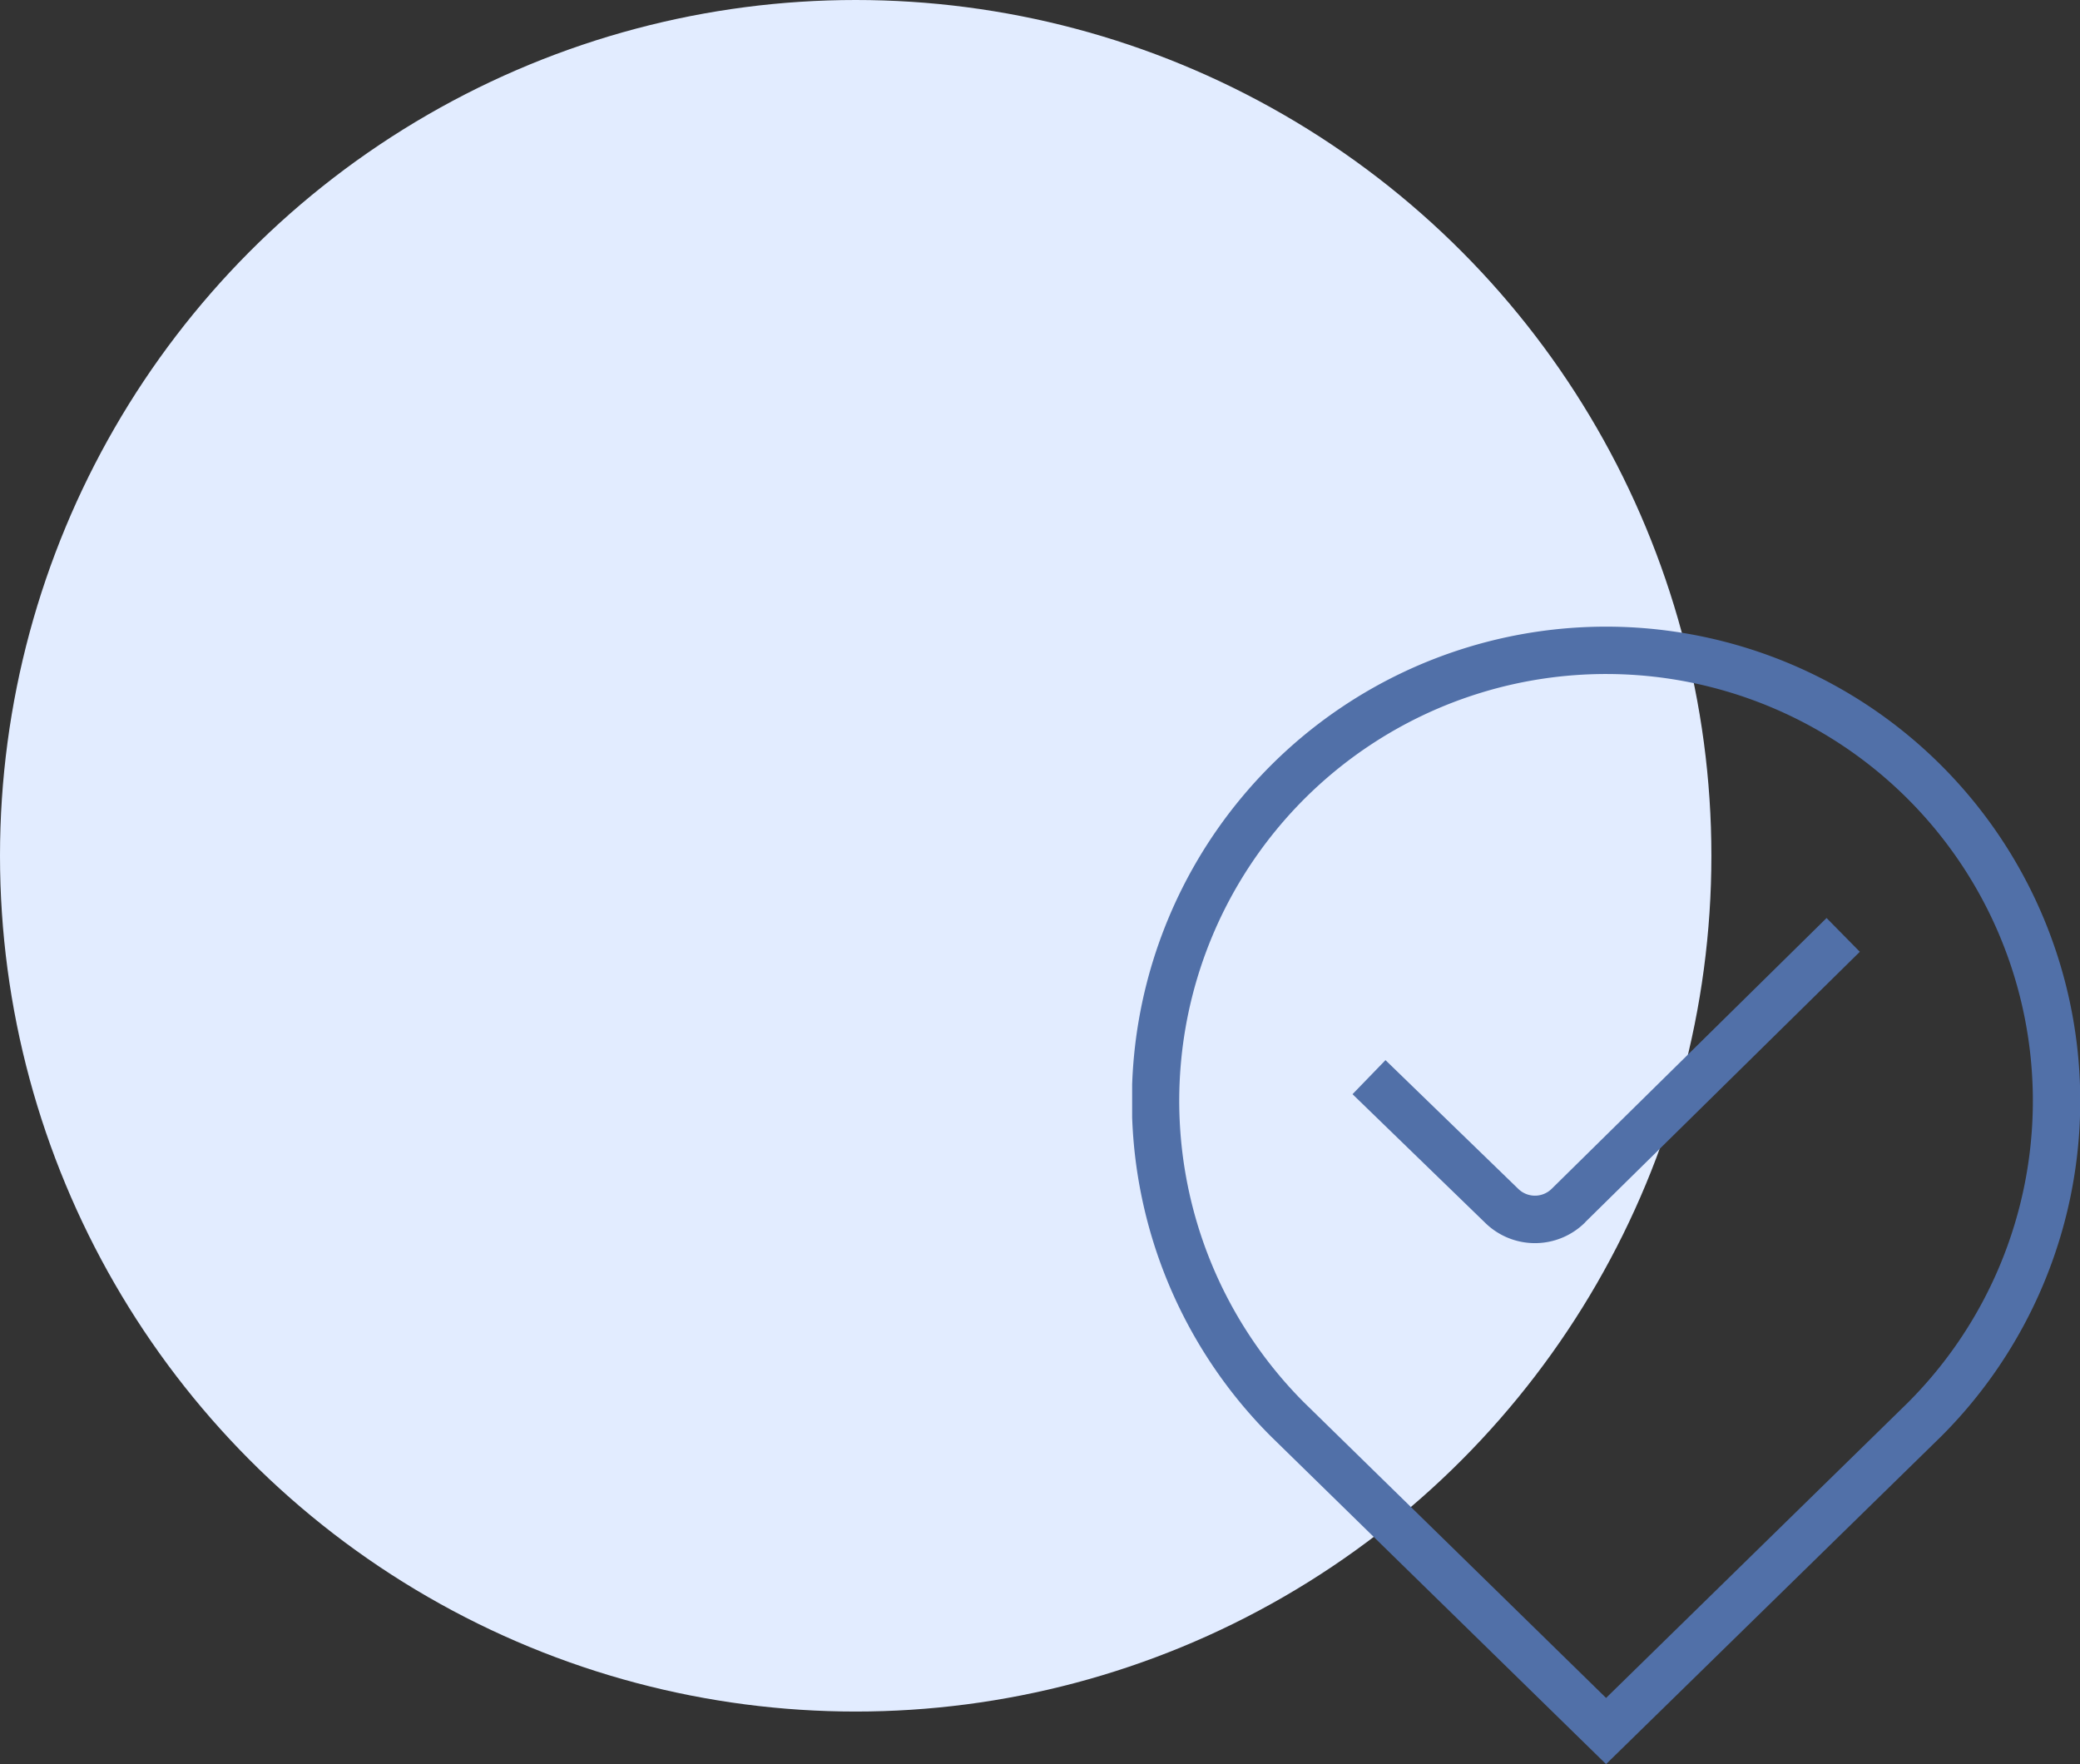
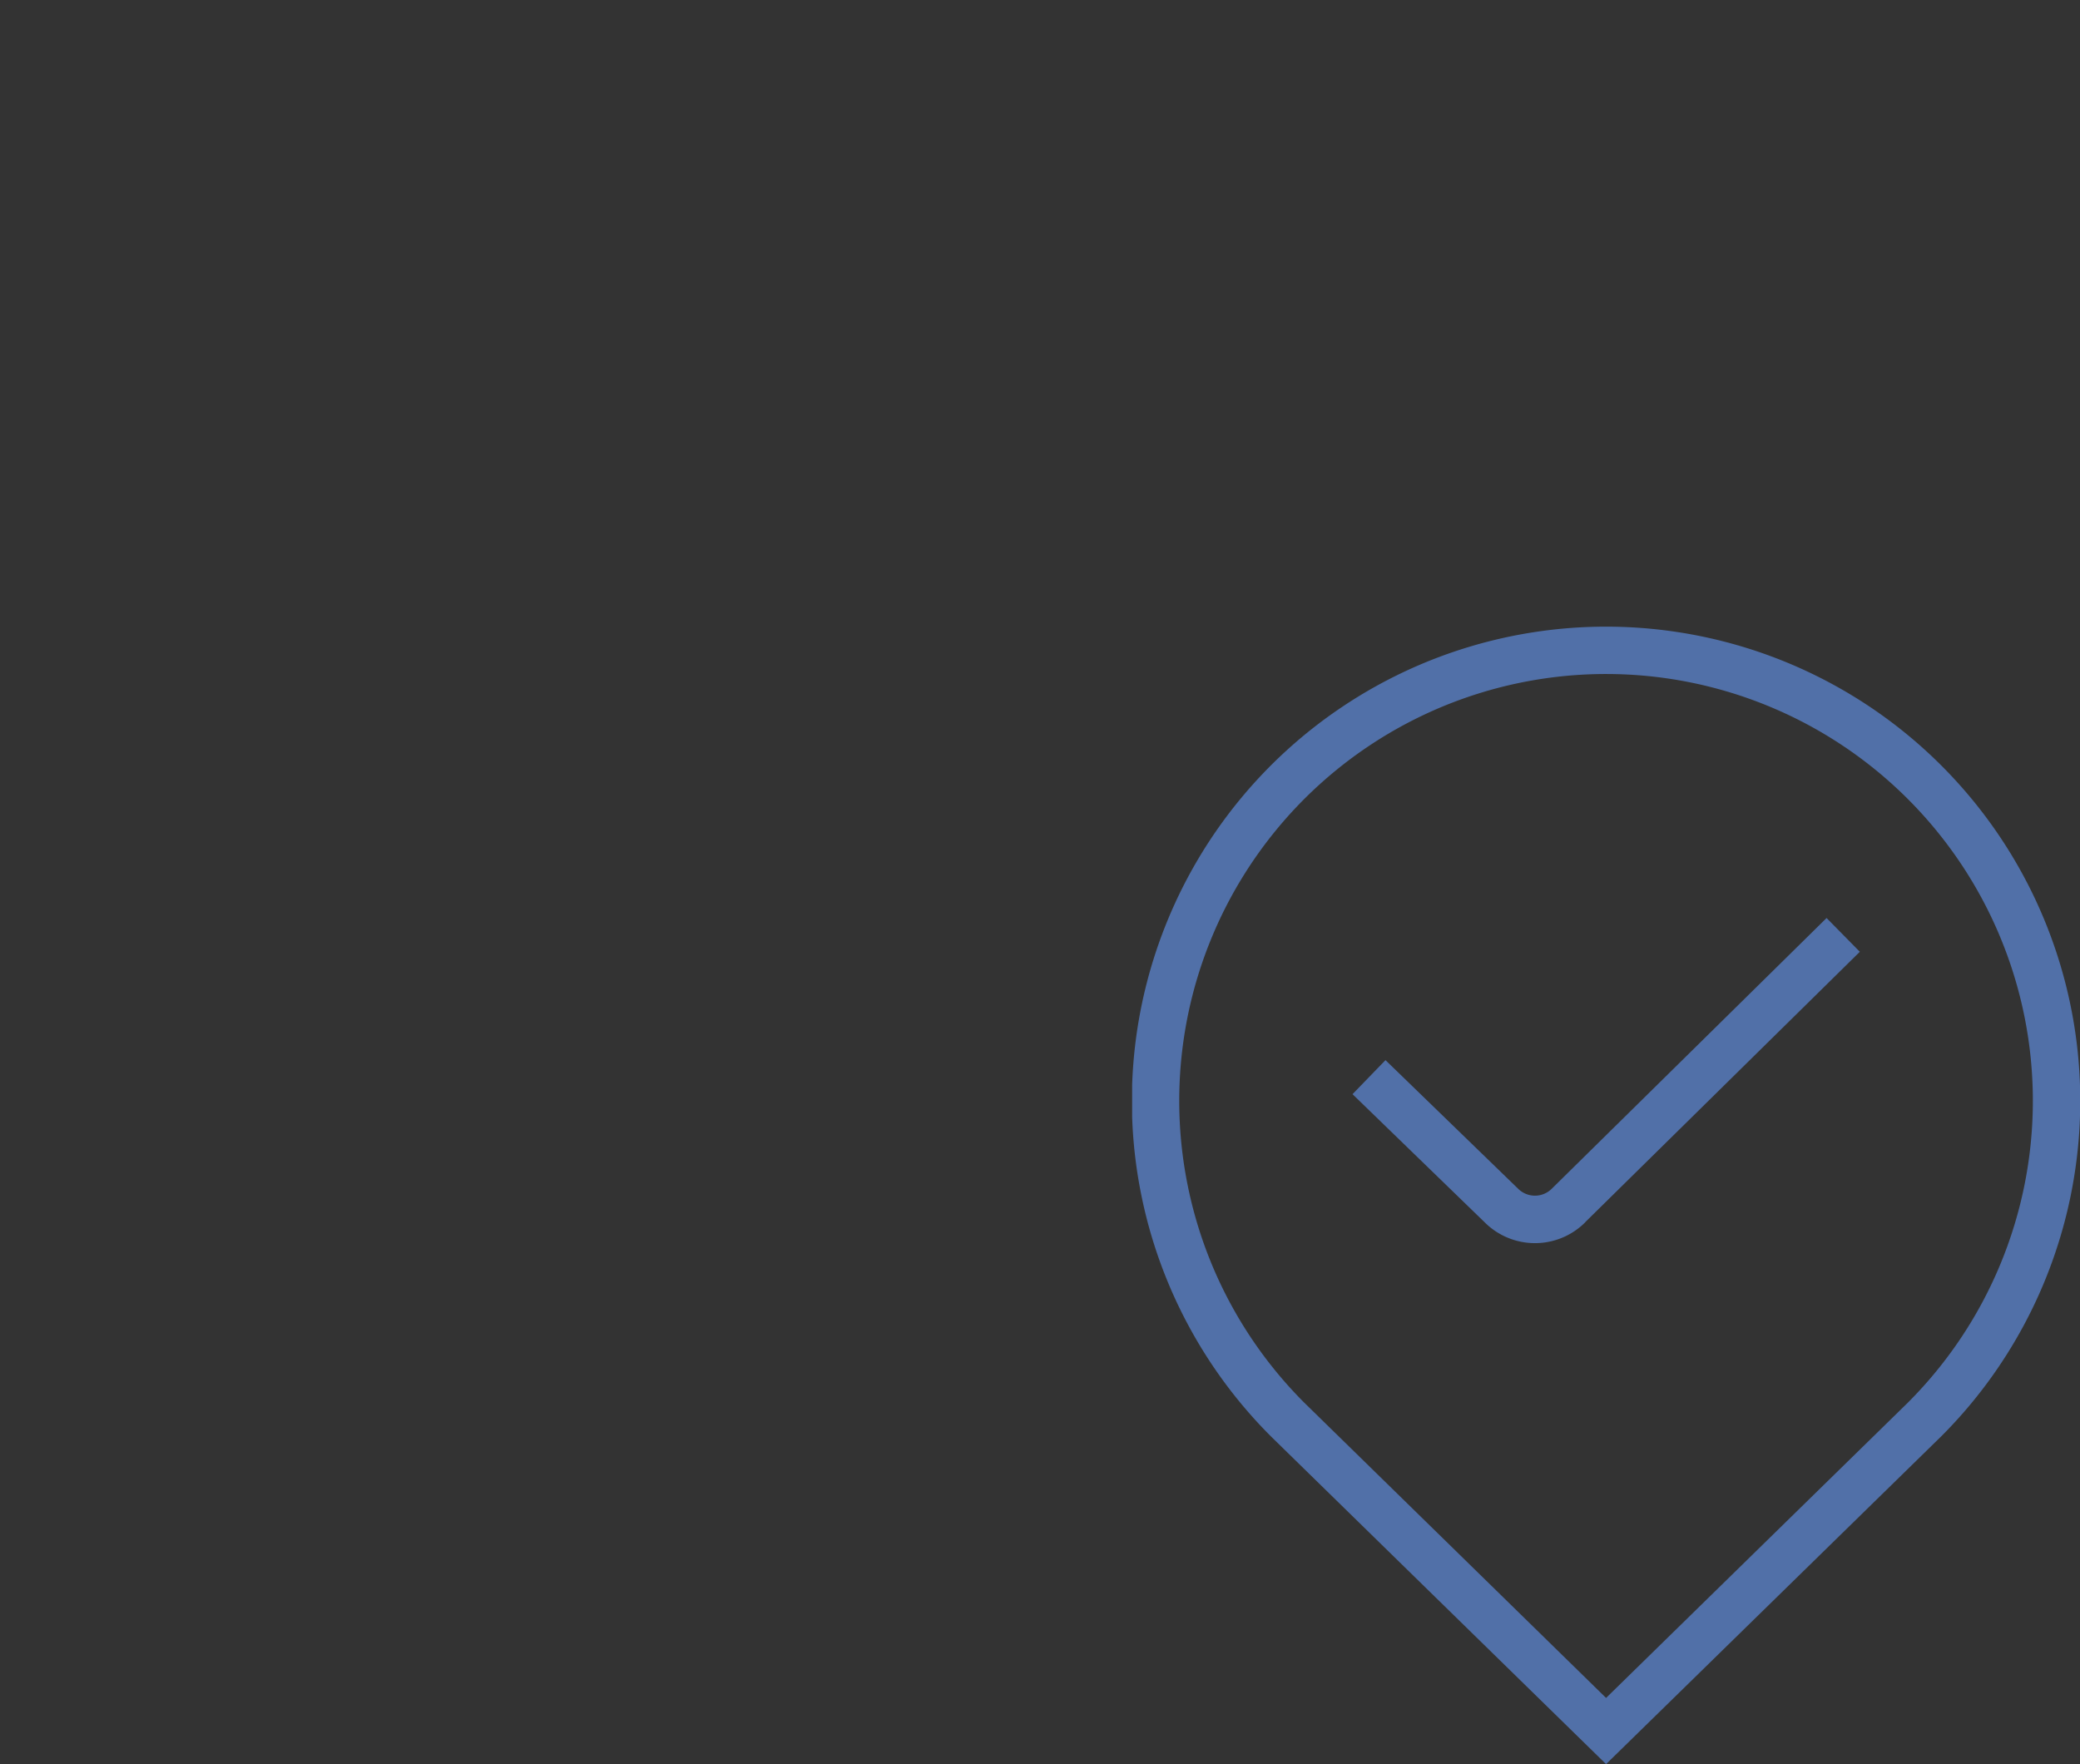
<svg xmlns="http://www.w3.org/2000/svg" width="79" height="67" viewBox="0 0 79 67">
  <rect x="0" y="0" width="79" height="67" fill="#333333" stroke="none" />
  <defs>
    <clipPath id="clip-path">
      <rect id="Rectangle_127" data-name="Rectangle 127" width="36" height="43.204" fill="#5170a8" />
    </clipPath>
  </defs>
  <g id="Groupe_286" data-name="Groupe 286" transform="translate(-497 -4650)">
    <g id="Groupe_242" data-name="Groupe 242" transform="translate(267 4369)">
-       <circle id="Ellipse_29" data-name="Ellipse 29" cx="32.5" cy="32.5" r="32.5" transform="translate(230 281)" fill="#e2ecff" />
      <g id="Groupe_235" data-name="Groupe 235" transform="translate(273 304.797)">
        <g id="Groupe_231" data-name="Groupe 231" clip-path="url(#clip-path)">
          <path id="Tracé_246" data-name="Tracé 246" d="M18,43.2,5.272,30.754a18.01,18.01,0,1,1,25.462-.007ZM18,1.8A16.21,16.21,0,0,0,6.538,29.474L18,40.686,29.468,29.466A16.21,16.21,0,0,0,18,1.8Zm-.8,20.826L27.638,12.349l-1.263-1.282L15.936,21.349a.906.906,0,0,1-1.284-.009L9.622,16.464,8.37,17.757l5.02,4.867a2.7,2.7,0,0,0,3.817,0Z" fill="#5170a8" />
        </g>
      </g>
    </g>
  </g>
</svg>